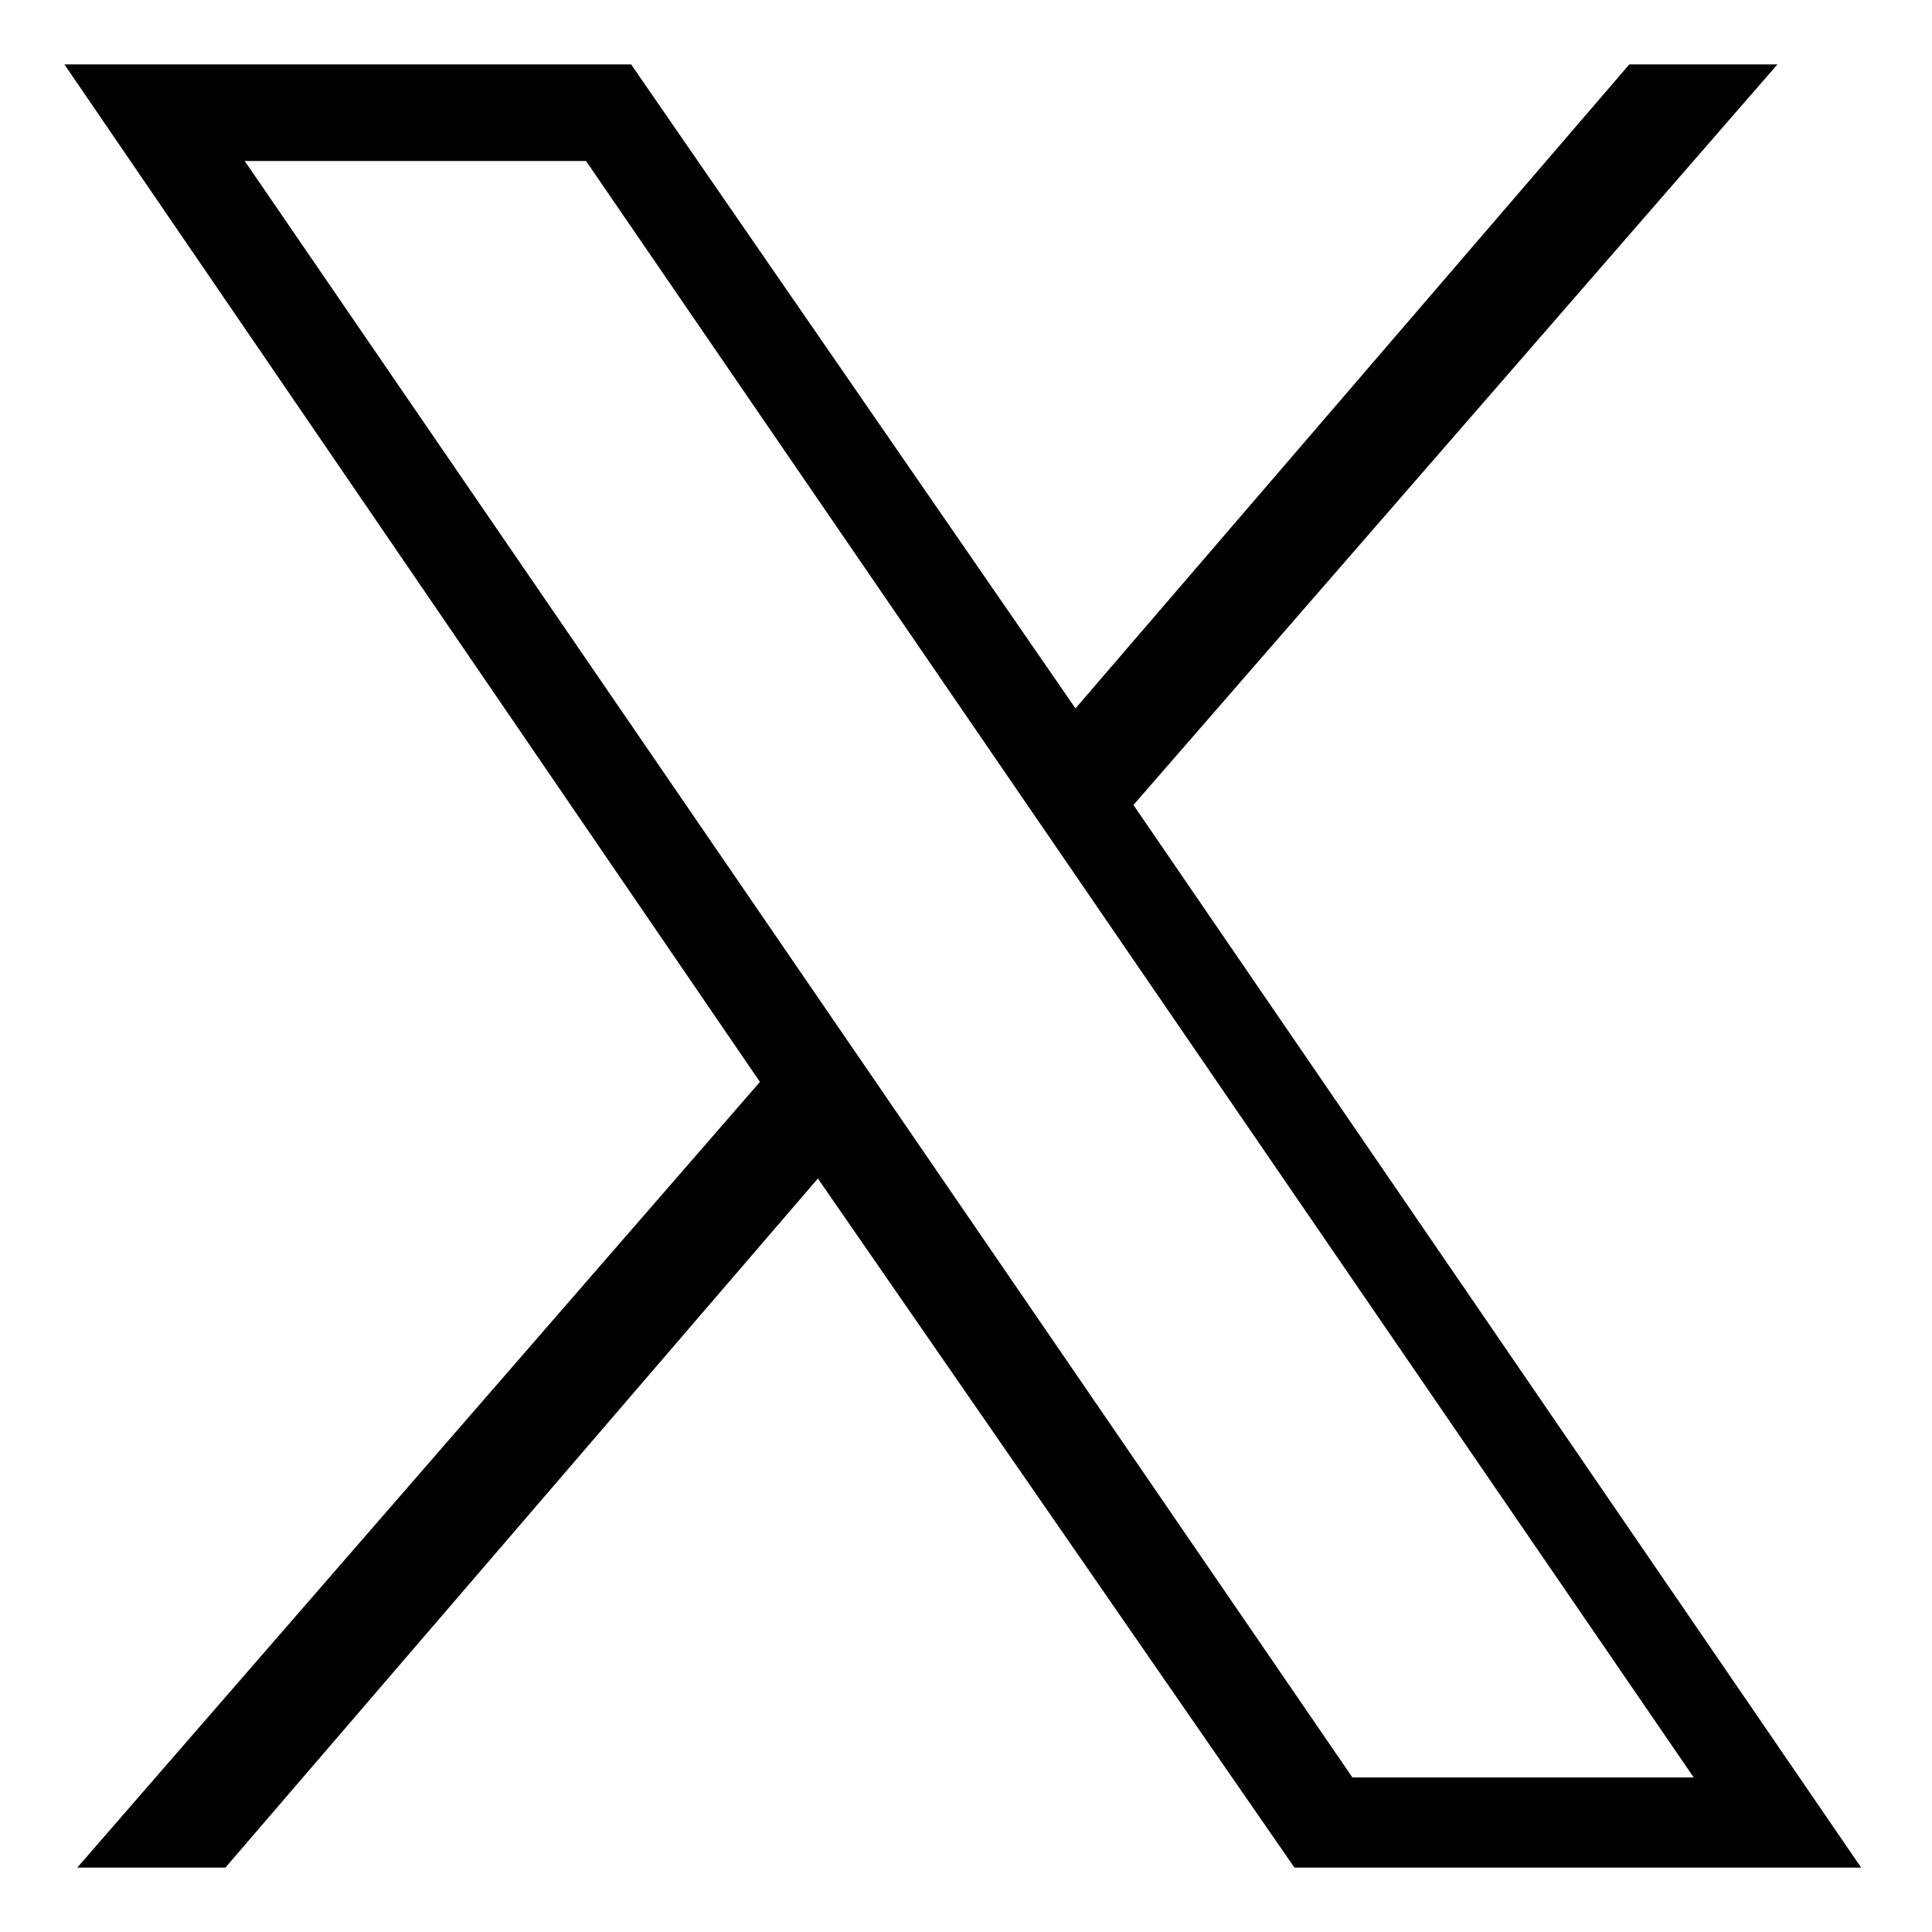
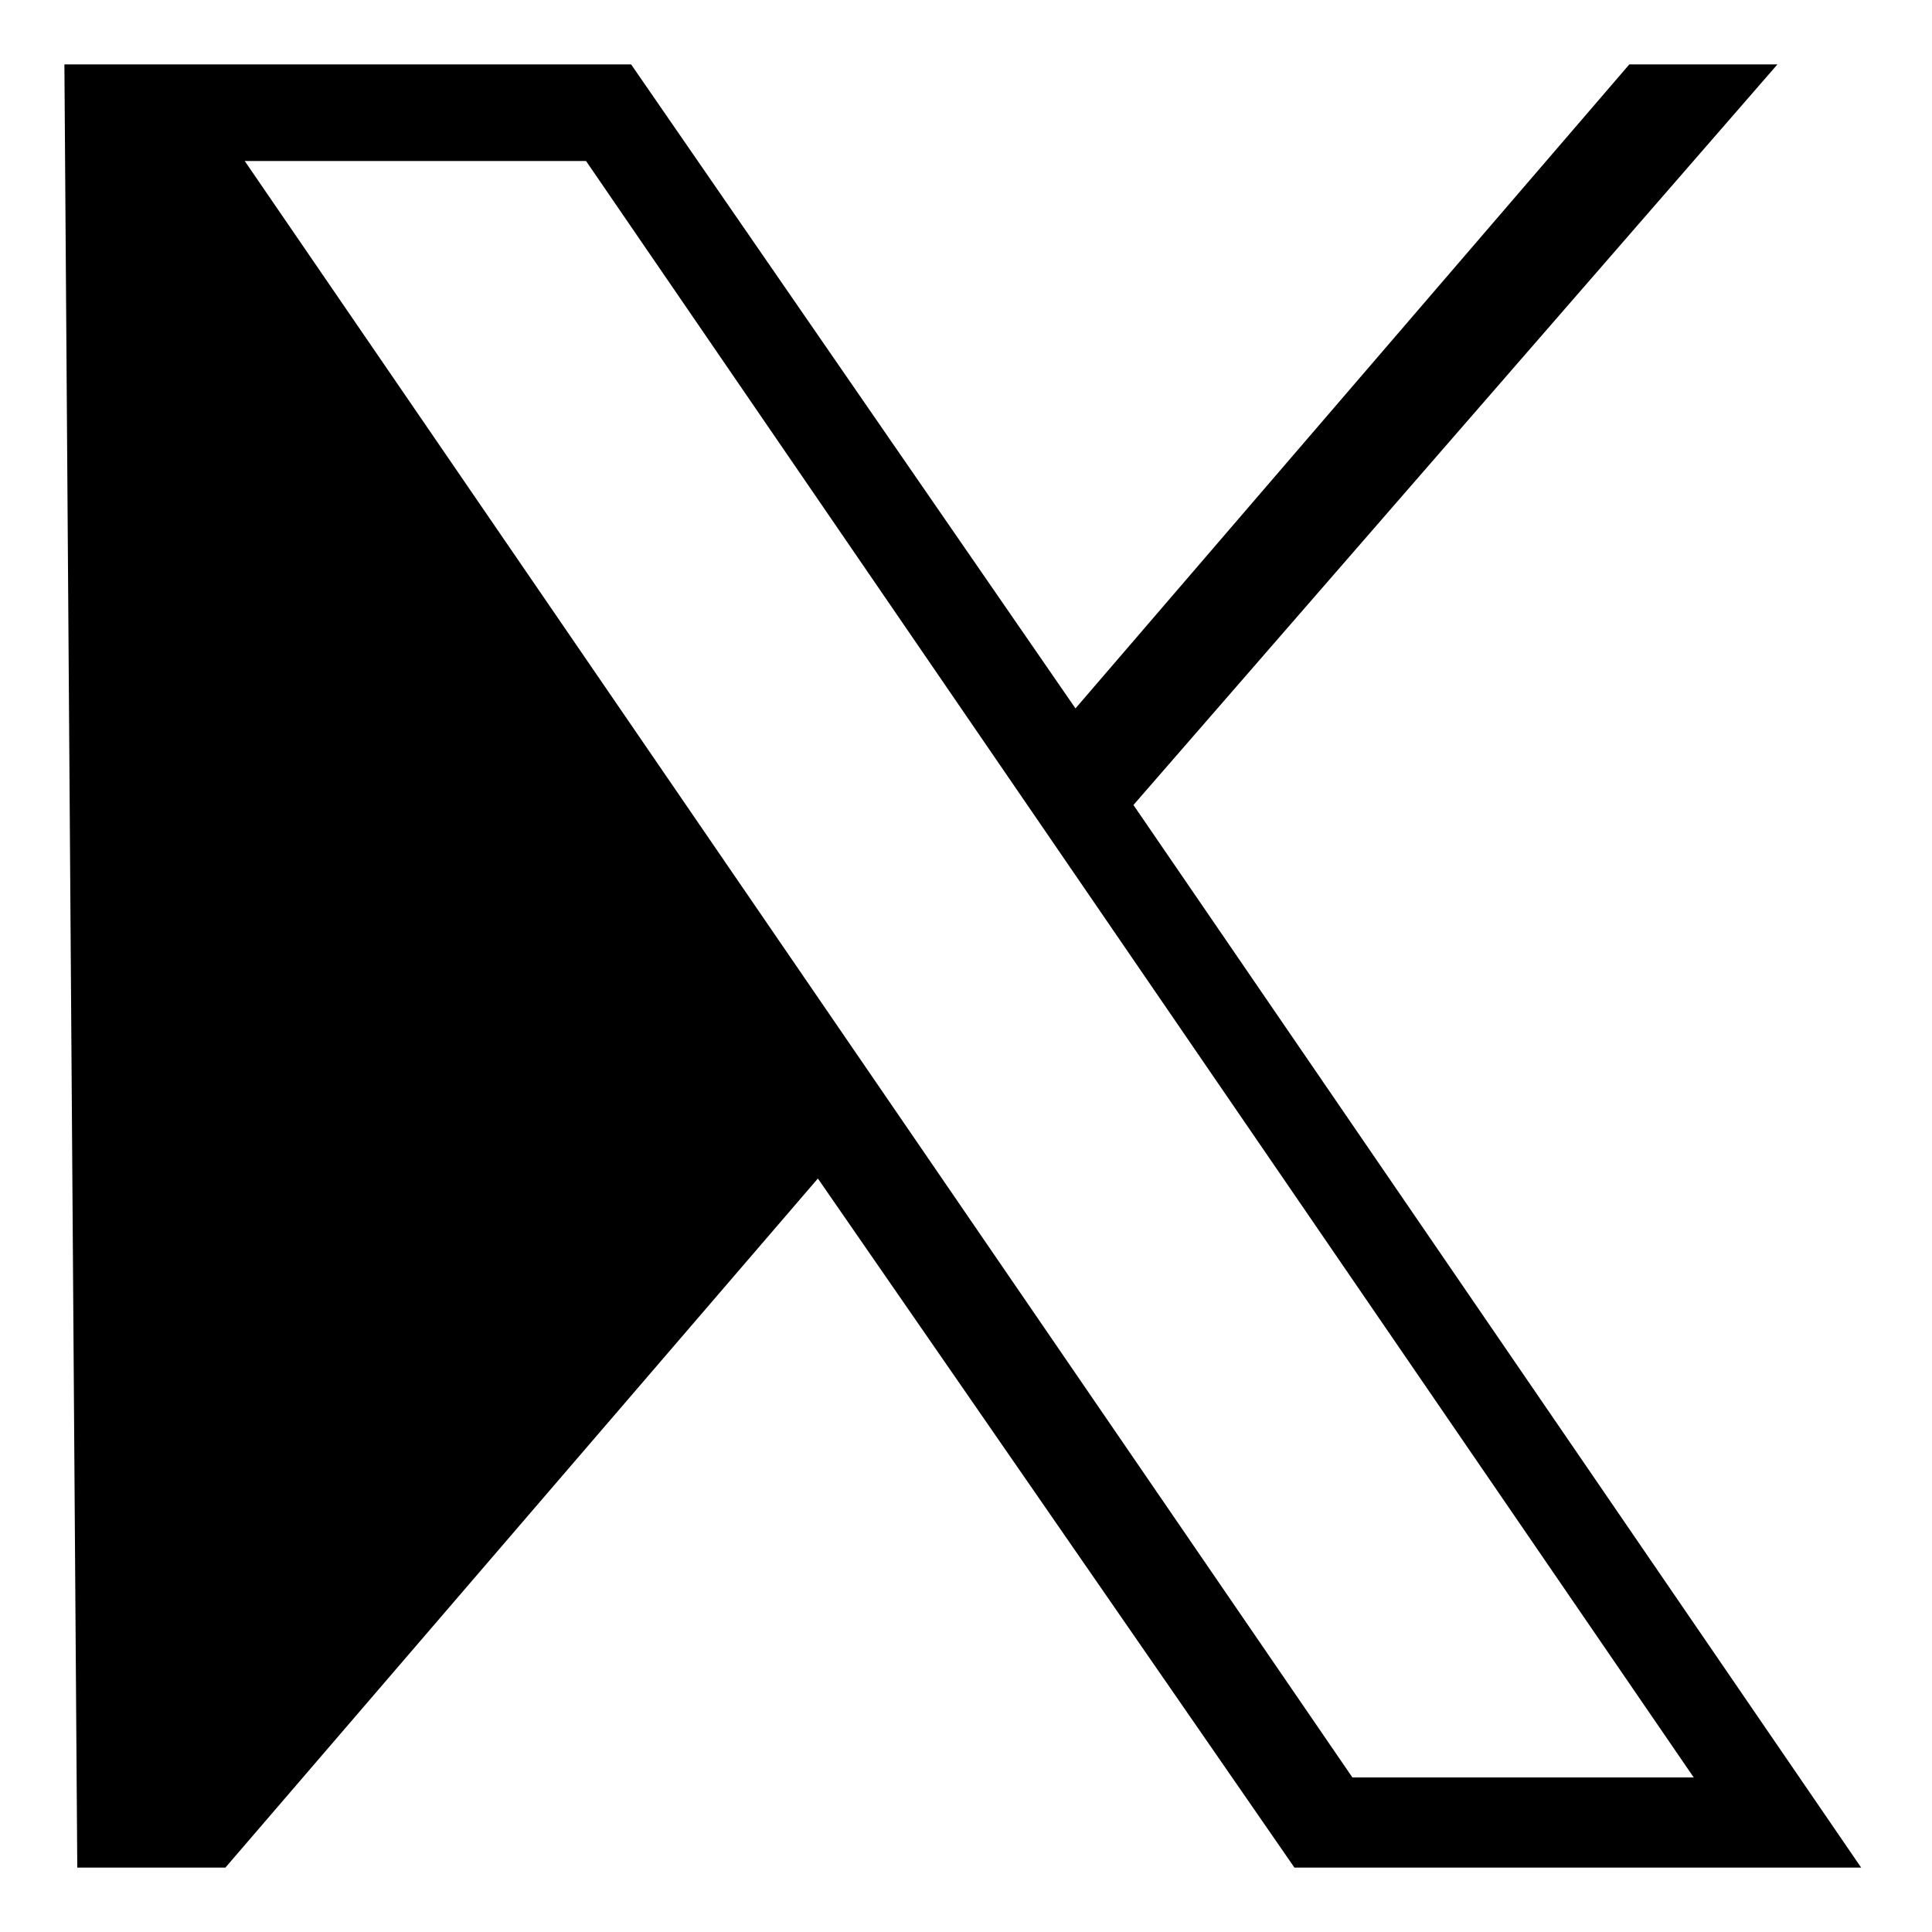
<svg xmlns="http://www.w3.org/2000/svg" id="Layer_1" version="1.1" viewBox="0 0 30 30">
-   <path d="M1,1l10.8,15.8L1.2,29h2.3l9.2-10.7,7.4,10.7h8.8l-11.3-16.5L27.6,1h-2.3l-8.6,10L9.8,1H1ZM3.8,2.5h5.3l17.2,25.1h-5.3L3.8,2.5Z" />
+   <path d="M1,1L1.2,29h2.3l9.2-10.7,7.4,10.7h8.8l-11.3-16.5L27.6,1h-2.3l-8.6,10L9.8,1H1ZM3.8,2.5h5.3l17.2,25.1h-5.3L3.8,2.5Z" />
</svg>